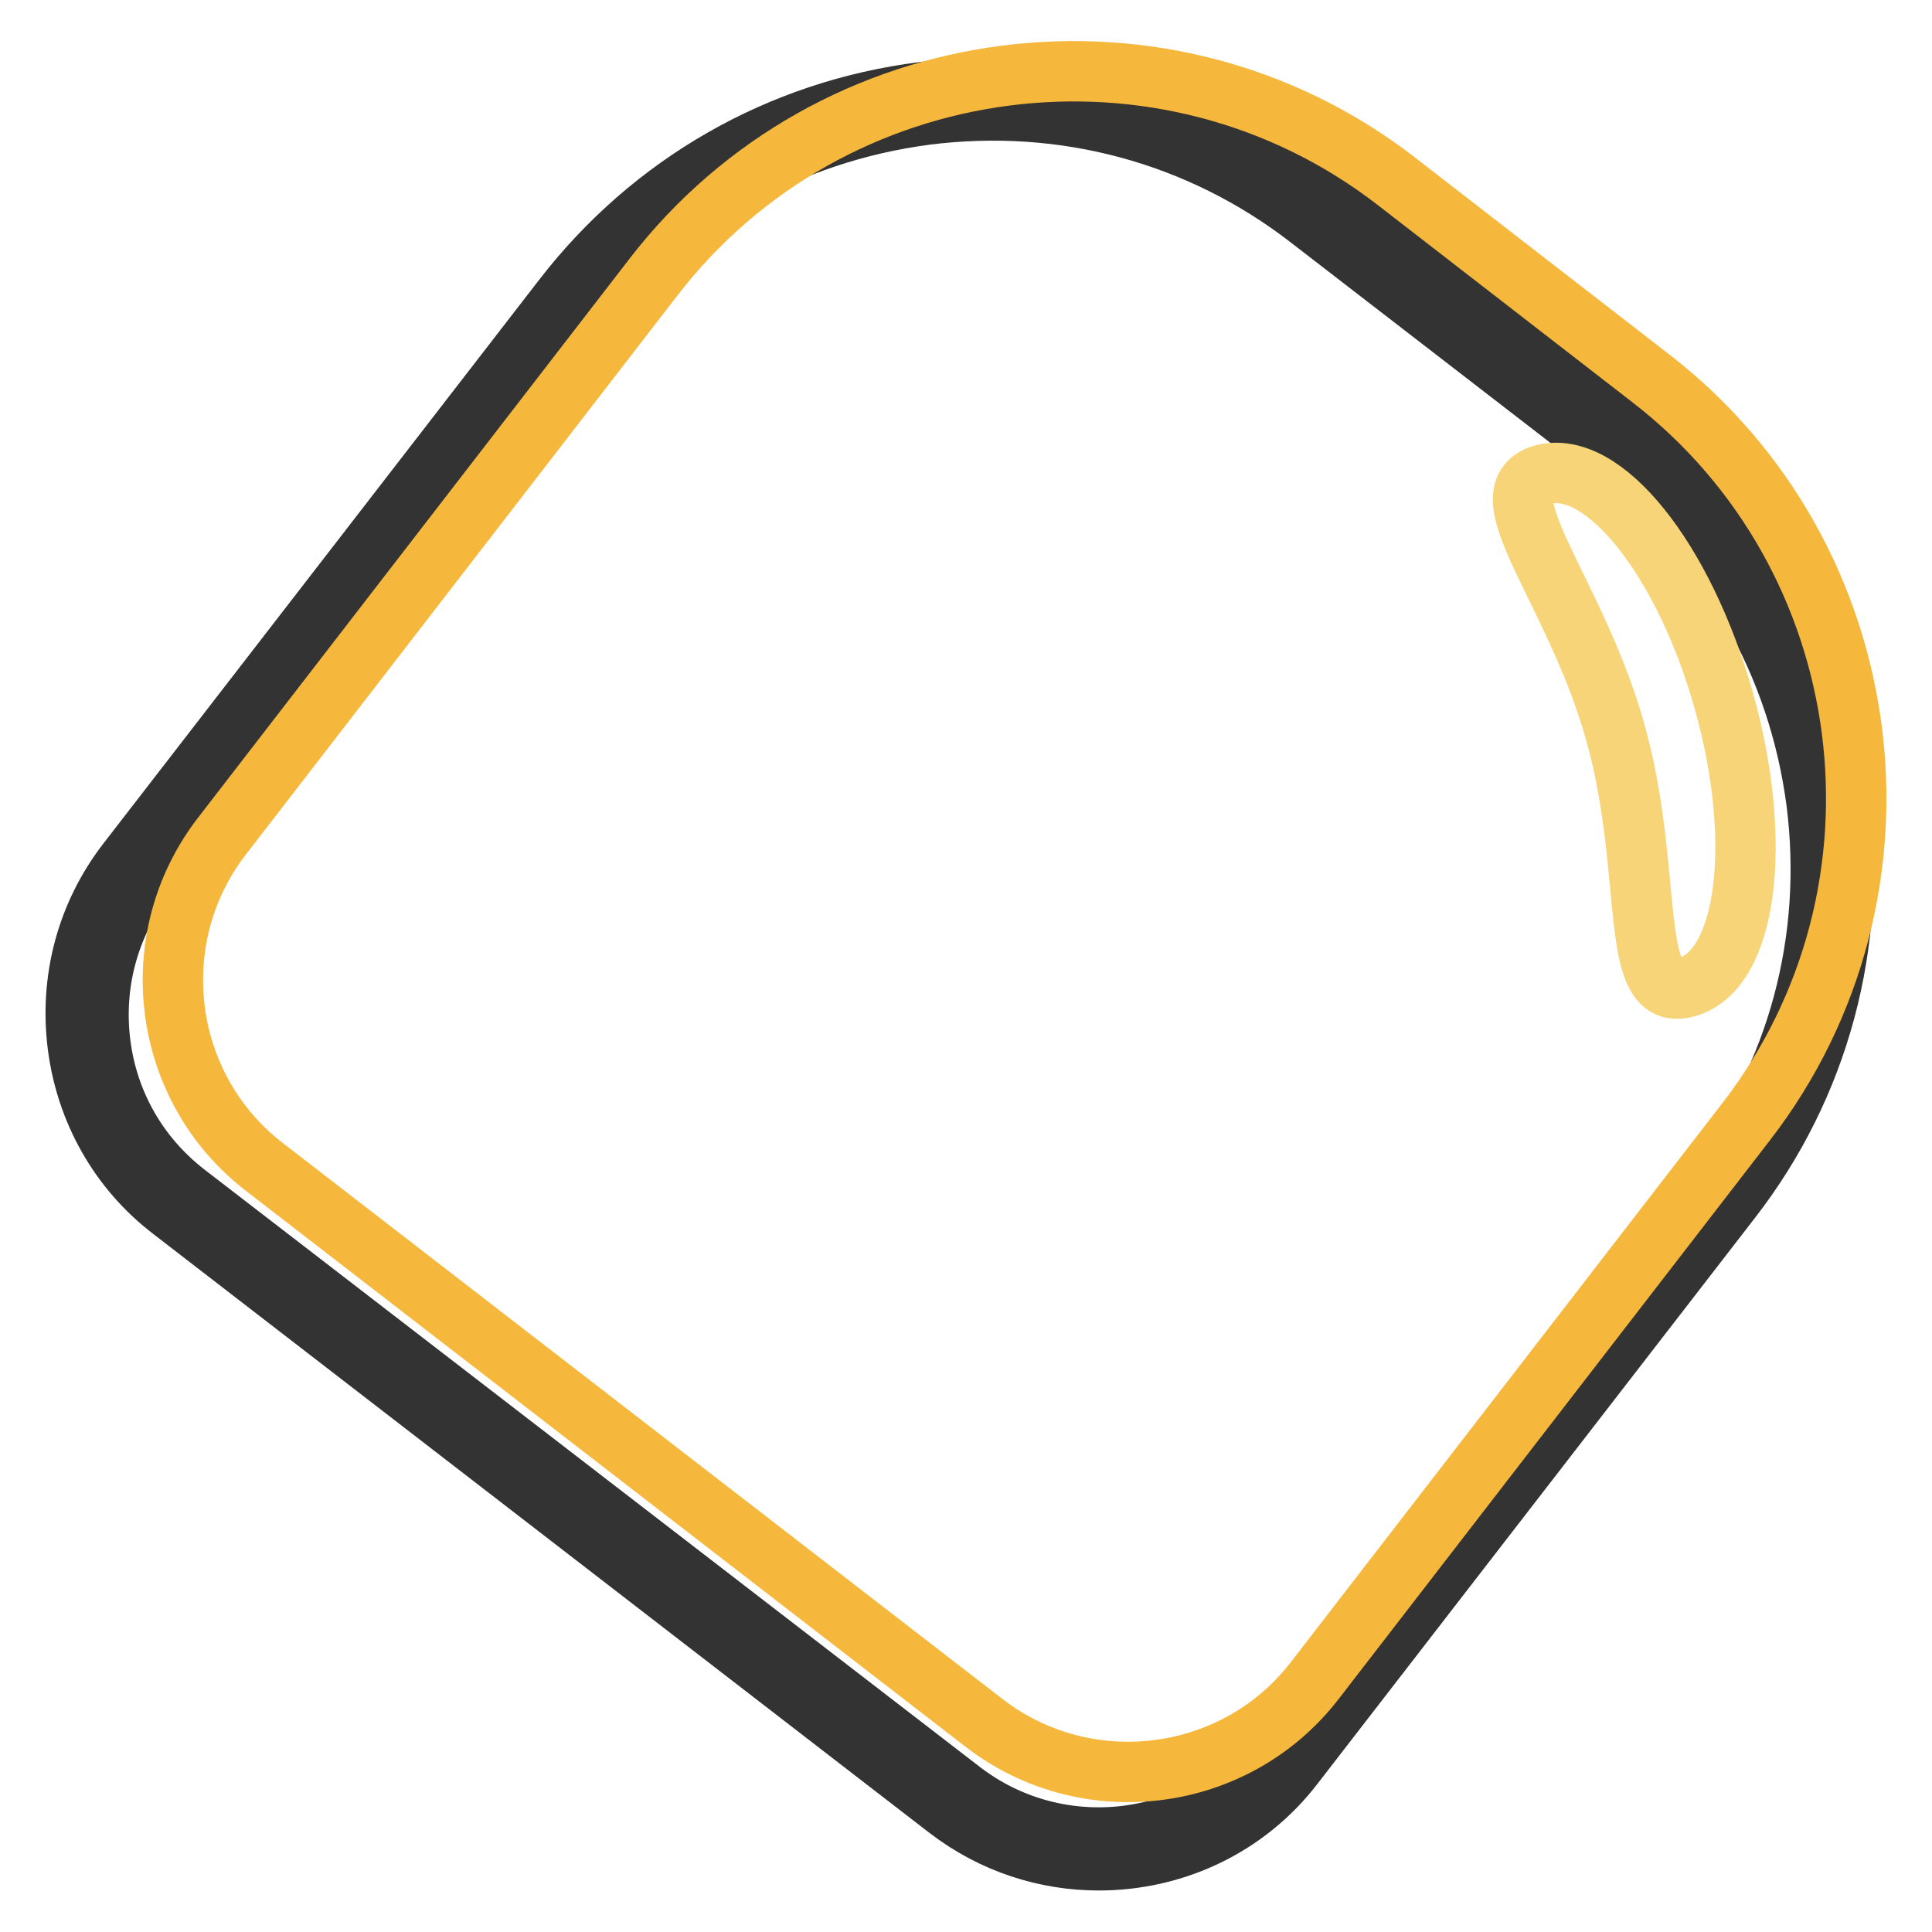
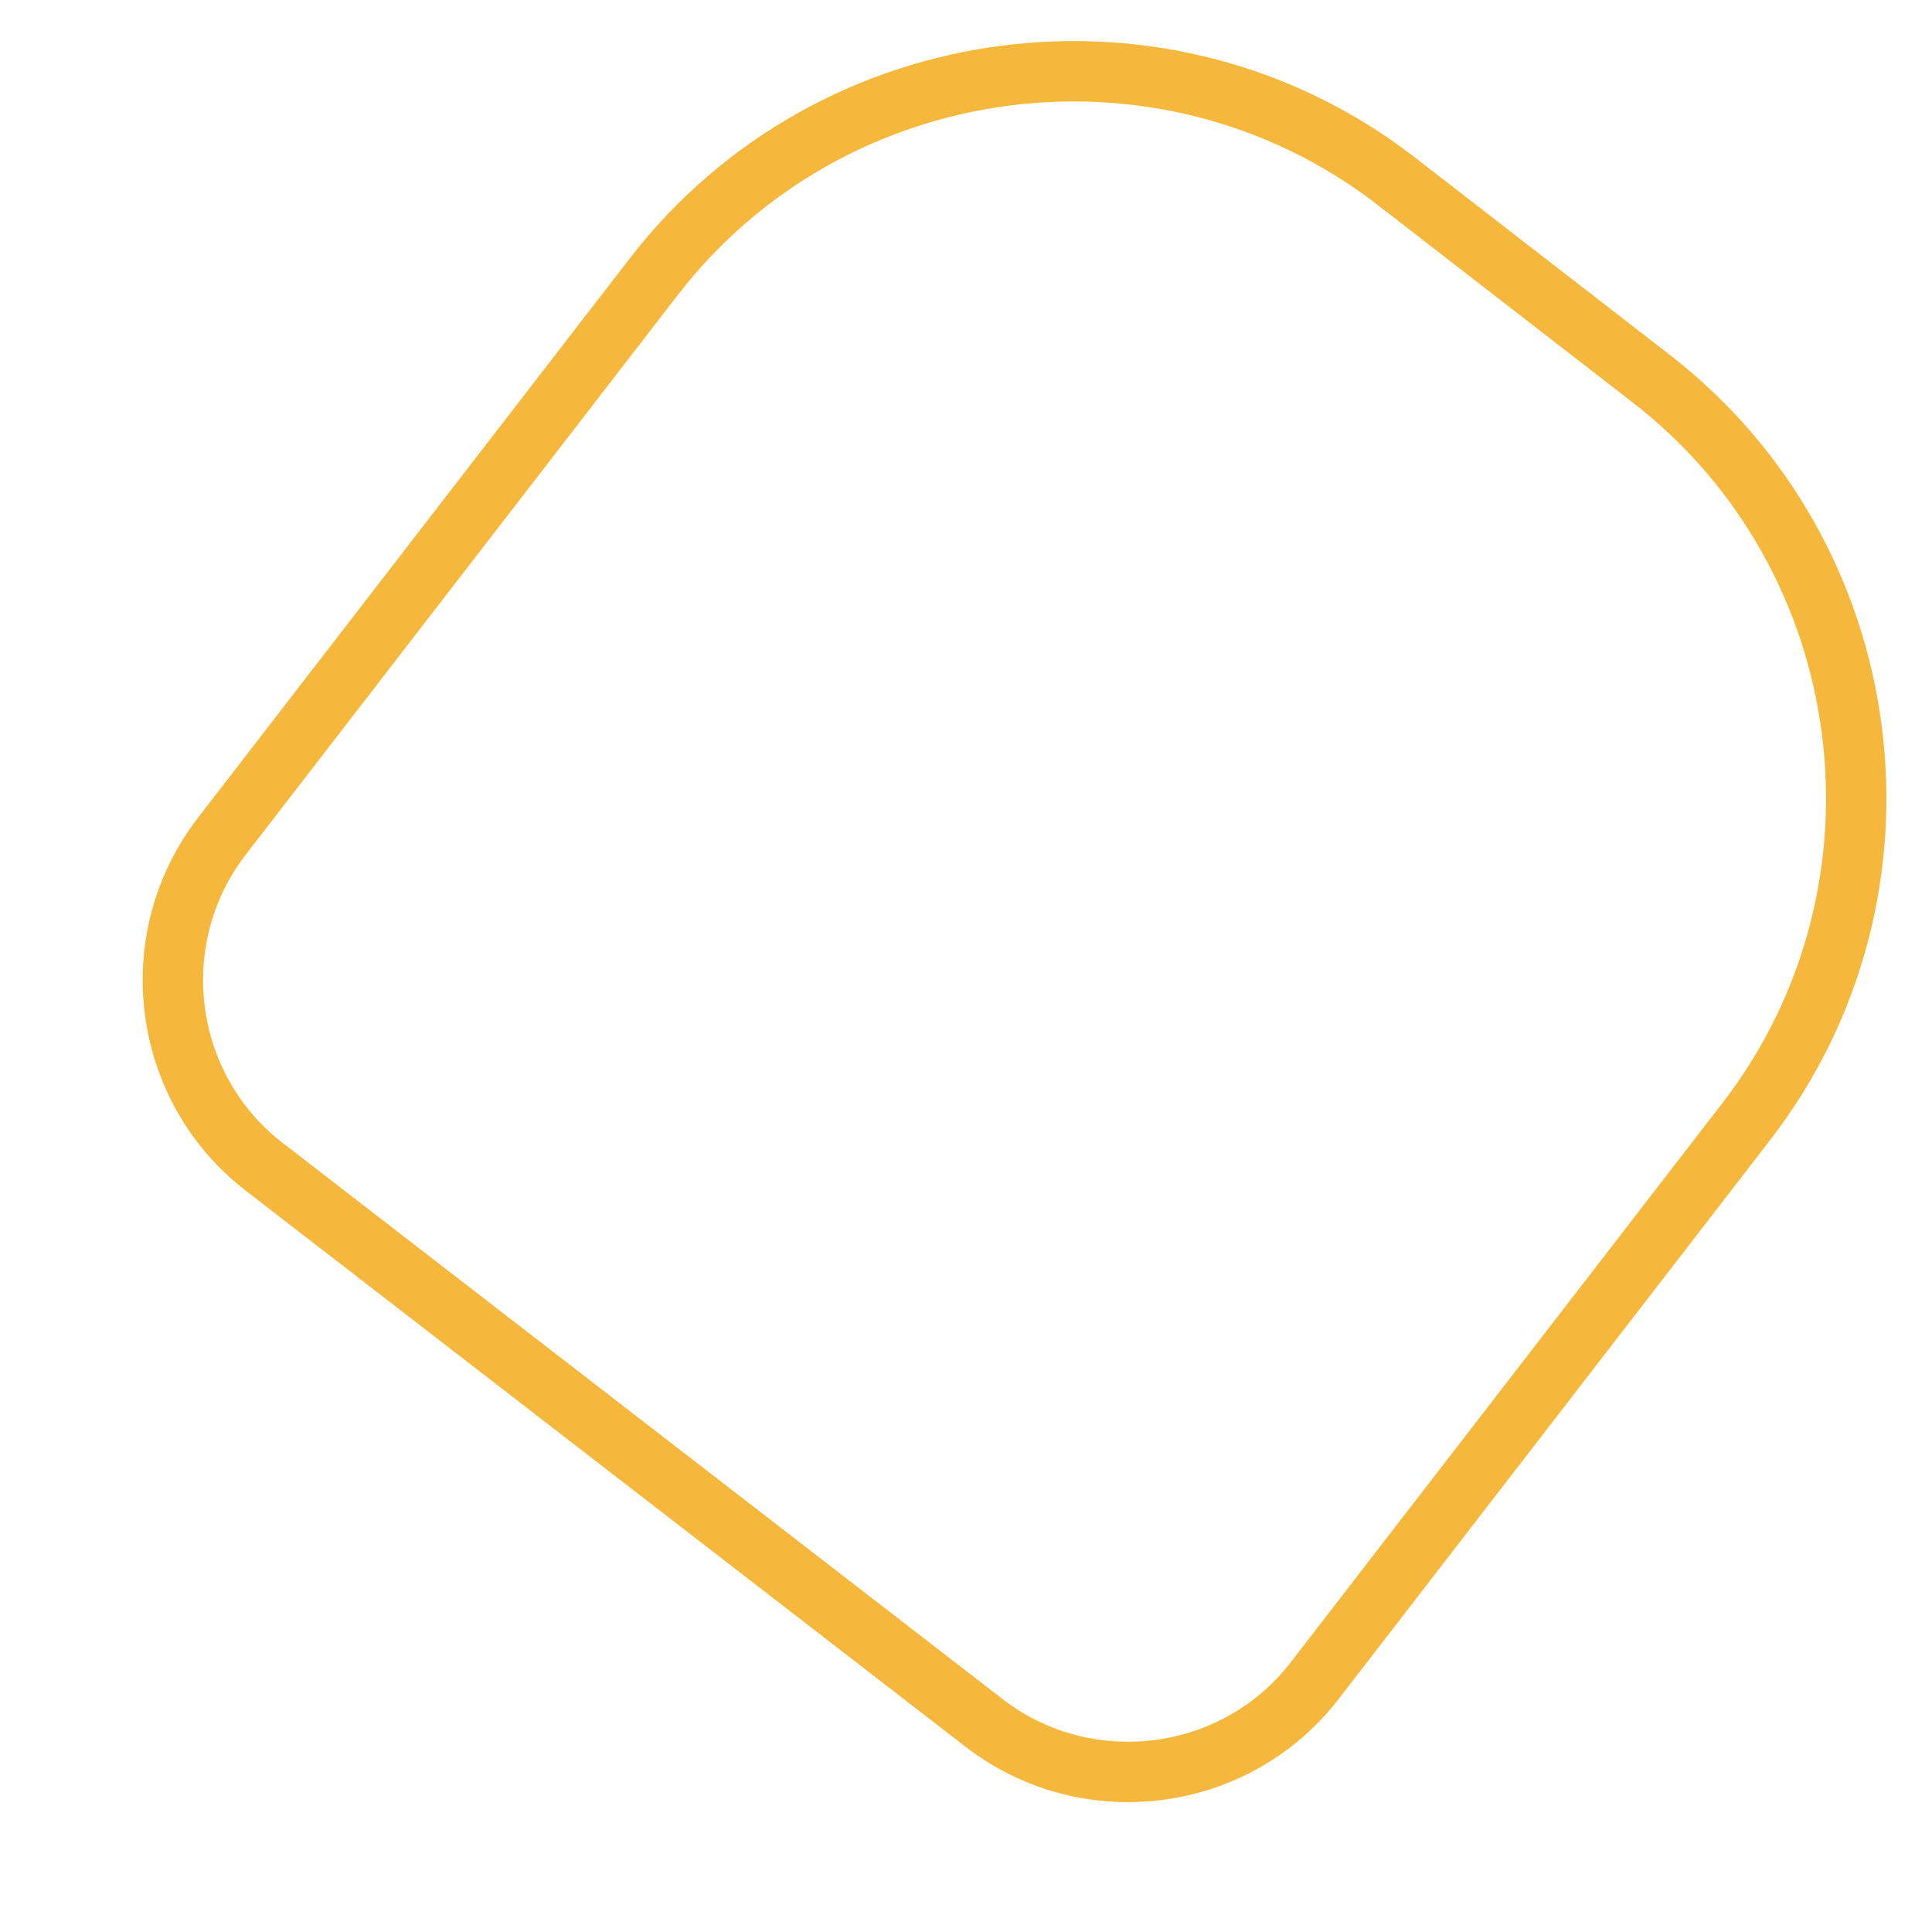
<svg xmlns="http://www.w3.org/2000/svg" version="1.1" x="0px" y="0px" viewBox="0 0 256 256" enable-background="new 0 0 256 256" xml:space="preserve">
  <g>
-     <path stroke-width="8" fill-opacity="0" stroke="#333333" d="M145.6,246.5c-7,0-14-2.2-20-6.8L22.7,160.3c-6.9-5.3-11.3-13.1-12.4-21.8c-1.1-8.7,1.2-17.3,6.5-24.2 l57.9-74.9c11.7-15.1,28.6-24.8,47.6-27.2c19.1-2.4,37.9,2.6,53,14.3l41.2,31.8c15.1,11.7,24.8,28.6,27.2,47.6 c2.4,19.1-2.6,37.9-14.3,53l-57.9,74.9C165.1,242.2,155.4,246.5,145.6,246.5z M127.4,237.3c13,10,31.7,7.6,41.7-5.3l57.9-75 c11.2-14.5,16-32.5,13.7-50.7c-2.4-18.3-11.6-34.5-26.1-45.6l-41.2-31.8c-14.5-11.2-32.5-16-50.7-13.7 c-18.3,2.4-34.5,11.6-45.6,26.1l-57.9,75c-4.8,6.3-6.9,14.1-5.9,22c1,7.9,5,14.9,11.3,19.8L127.4,237.3z" />
    <path stroke-width="8" fill-opacity="0" stroke="#f5b83c" d="M130.4,228.3L35,154.6c-13.6-10.5-16.1-30.2-5.6-43.8l57.2-74.1C110.2,6.1,154.5,0.4,185,24l33.7,26.1 c30.6,23.6,36.3,67.9,12.7,98.5l-57.2,74.1C163.7,236.3,144,238.8,130.4,228.3z" />
-     <path stroke-width="8" fill-opacity="0" stroke="#f8d478" d="M214,96.9c-5.3-18.8-17.5-31.7-9.6-34c8-2.2,18.7,11.1,24,29.9c5.3,18.8,3.1,35.8-4.9,38 C215.6,133.1,219.3,115.6,214,96.9z" />
  </g>
</svg>